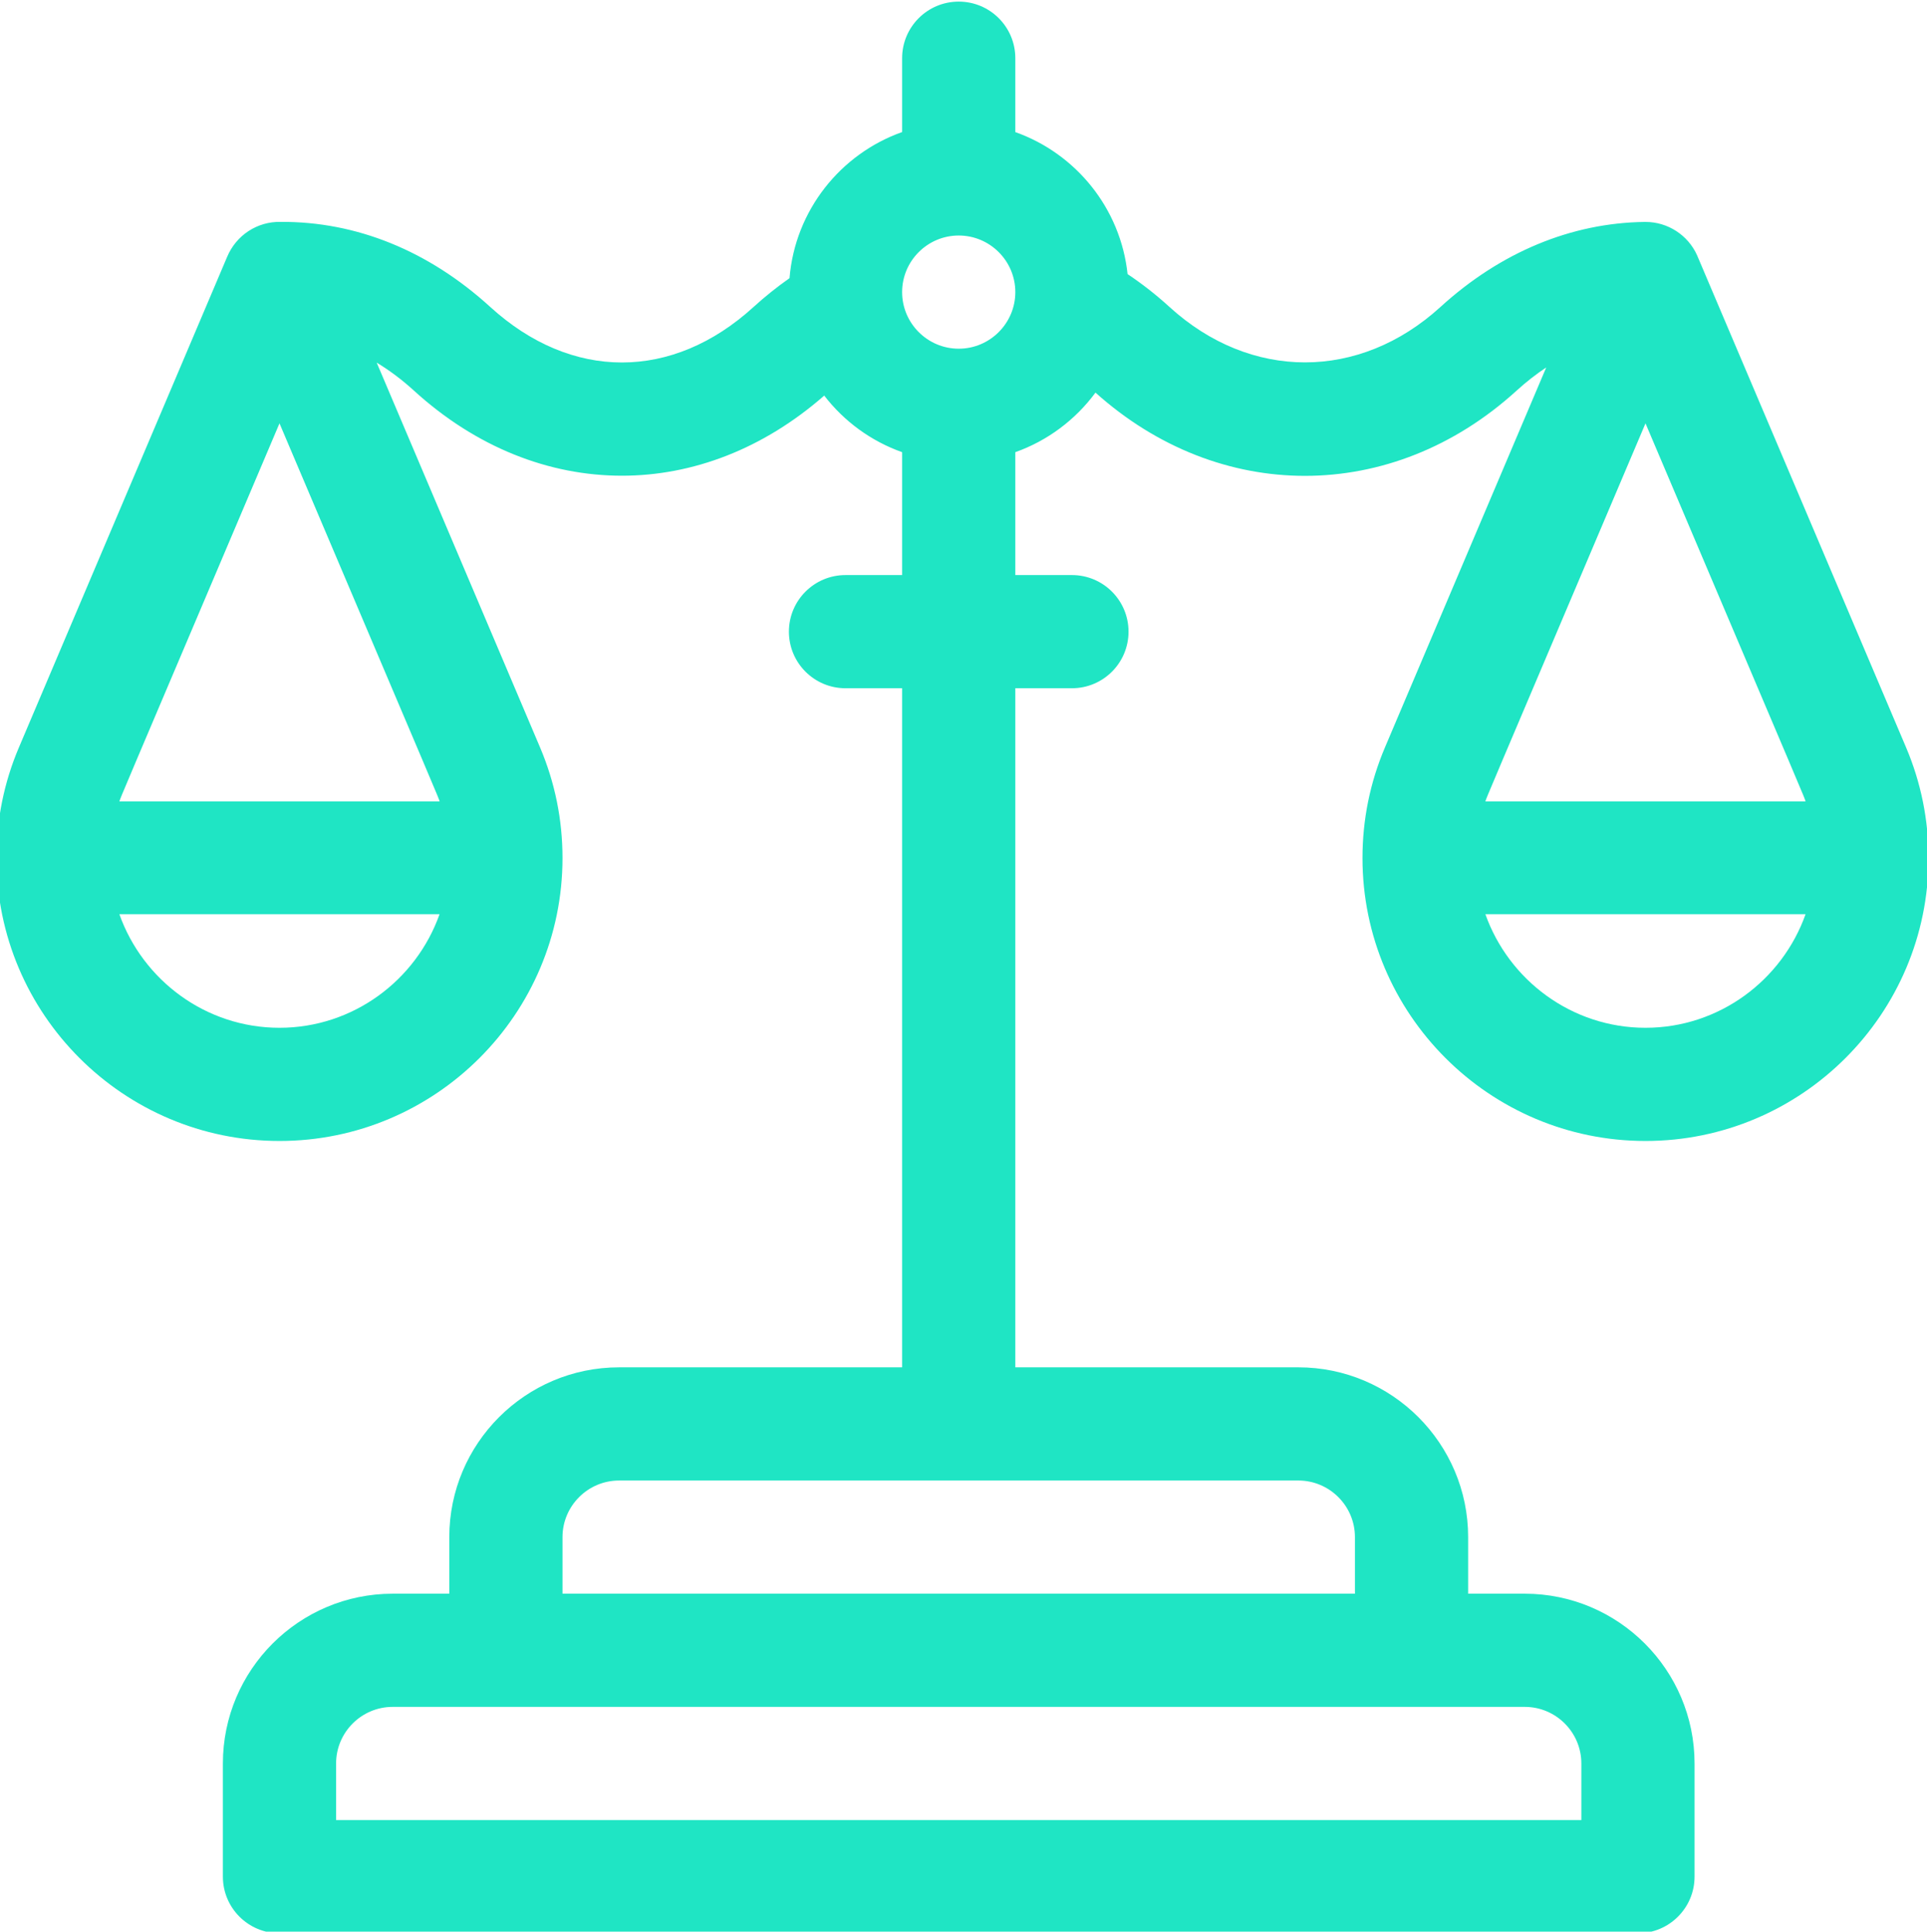
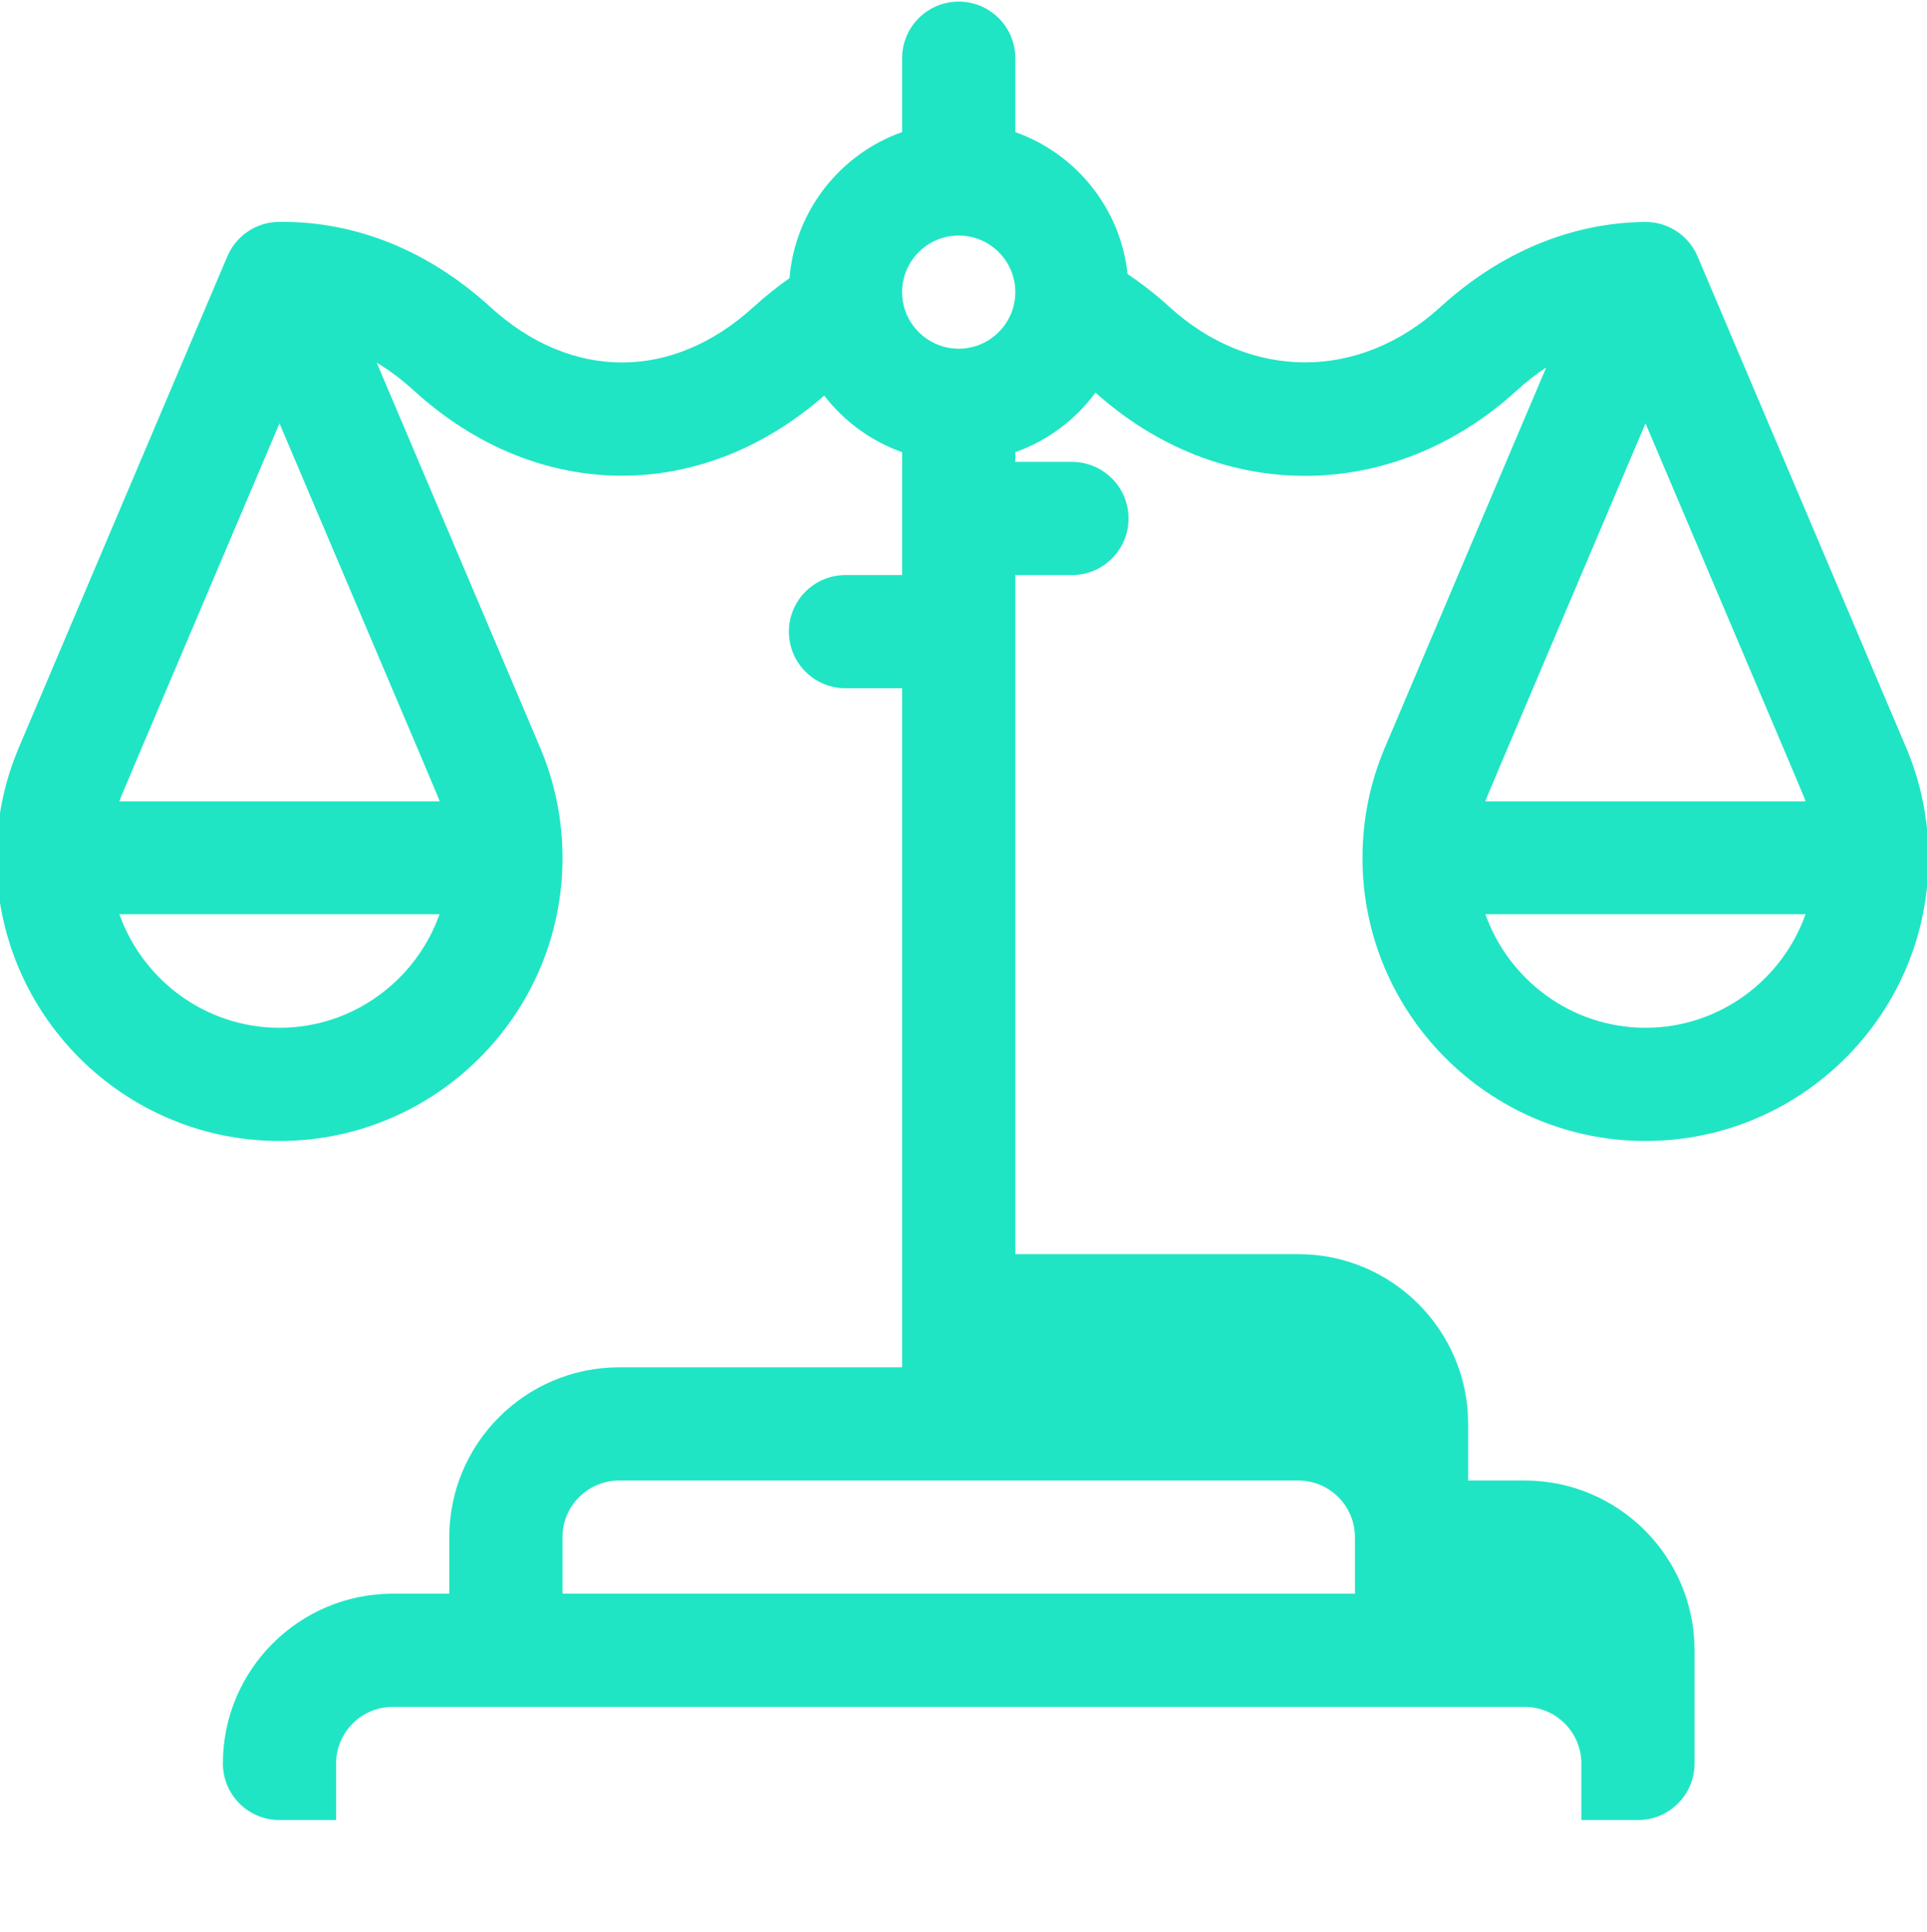
<svg xmlns="http://www.w3.org/2000/svg" version="1.1" id="Capa_1" x="0px" y="0px" viewBox="0 0 383 384" style="enable-background:new 0 0 383 384;" xml:space="preserve">
  <style type="text/css">
	.st0{fill:#1FE5C4;}
</style>
  <g>
-     <path class="st0" d="M270.8,170.57c0,31.02,25.23,56.25,56.25,56.25s56.25-25.23,56.25-56.25c0-7.61-1.5-15-4.45-21.96   c-1.13-2.66-41.31-97.34-41.56-97.89c-1.8-3.98-5.81-6.6-10.23-6.6c-0.04,0-0.09,0-0.13,0c0,0-0.01,0-0.01,0   c-14.65,0.18-28.7,6.03-40.63,16.91c-16.1,14.68-37.74,14.68-53.84,0c-2.66-2.43-5.45-4.61-8.34-6.54   c-1.39-13.09-10.29-23.97-22.31-28.23V11.57c0-6.21-5.03-11.25-11.25-11.25c-6.22,0-11.25,5.04-11.25,11.25v14.68   c-12.26,4.35-21.28,15.6-22.38,29.05c-2.46,1.73-4.85,3.63-7.14,5.72c-16.14,14.72-36.2,14.72-52.34,0   c-12.24-11.16-26.6-17-41.66-16.91c-4.58-0.1-8.83,2.59-10.66,7.01L3.75,148.61c-2.96,6.96-4.45,14.35-4.45,21.96   c0,31.02,25.23,56.25,56.25,56.25s56.25-25.23,56.25-56.25c0-7.61-1.5-15-4.45-21.96L74.87,72.09c2.55,1.54,5.03,3.4,7.41,5.57   c12.36,11.27,26.84,16.91,41.33,16.91c14.05,0,28.09-5.32,40.21-15.93c3.93,5.11,9.29,9.05,15.48,11.25v24.43h-11.25   c-6.22,0-11.25,5.04-11.25,11.25s5.03,11.25,11.25,11.25h11.25v135h-56.25c-18.61,0-33.75,15.14-33.75,33.75v11.25H78.05   c-18.61,0-33.75,15.14-33.75,33.75v22.5c0,6.21,5.03,11.25,11.25,11.25h270c6.21,0,11.25-5.04,11.25-11.25v-22.5   c0-18.61-15.14-33.75-33.75-33.75H291.8v-11.25c0-18.61-15.14-33.75-33.75-33.75H201.8v-135h11.25c6.22,0,11.25-5.04,11.25-11.25   s-5.03-11.25-11.25-11.25H201.8V89.89c6.42-2.28,11.96-6.45,15.93-11.84c12.3,11.03,26.96,16.55,41.63,16.55   c14.84,0,29.69-5.65,42.08-16.95c1.9-1.73,3.86-3.26,5.88-4.6l-32.06,75.55C272.3,155.57,270.8,162.96,270.8,170.57L270.8,170.57z    M55.55,204.32c-14.67,0-27.17-9.48-31.82-22.57h63.63C82.72,194.84,70.22,204.32,55.55,204.32L55.55,204.32z M87.38,159.32H23.73   c0.55-1.56-1.84,4.15,31.82-75.16C89.3,163.67,86.83,157.77,87.38,159.32L87.38,159.32z M303.05,339.32   c6.2,0,11.25,5.05,11.25,11.25v11.25H66.8v-11.25c0-6.2,5.05-11.25,11.25-11.25C84.17,339.32,297.12,339.32,303.05,339.32   L303.05,339.32z M258.05,294.32c6.2,0,11.25,5.05,11.25,11.25v11.25H111.8v-11.25c0-6.2,5.05-11.25,11.25-11.25H258.05z    M190.55,69.32c-6.2,0-11.25-5.05-11.25-11.25s5.05-11.25,11.25-11.25c6.2,0,11.25,5.05,11.25,11.25S196.75,69.32,190.55,69.32   L190.55,69.32z M327.05,204.32c-14.67,0-27.17-9.48-31.82-22.57h63.63C354.22,194.84,341.72,204.32,327.05,204.32L327.05,204.32z    M327.05,84.16c33.75,79.52,31.28,73.62,31.82,75.16h-63.65C295.78,157.76,293.39,163.47,327.05,84.16L327.05,84.16z M327.05,84.16   " />
+     <path class="st0" d="M270.8,170.57c0,31.02,25.23,56.25,56.25,56.25s56.25-25.23,56.25-56.25c0-7.61-1.5-15-4.45-21.96   c-1.13-2.66-41.31-97.34-41.56-97.89c-1.8-3.98-5.81-6.6-10.23-6.6c-0.04,0-0.09,0-0.13,0c0,0-0.01,0-0.01,0   c-14.65,0.18-28.7,6.03-40.63,16.91c-16.1,14.68-37.74,14.68-53.84,0c-2.66-2.43-5.45-4.61-8.34-6.54   c-1.39-13.09-10.29-23.97-22.31-28.23V11.57c0-6.21-5.03-11.25-11.25-11.25c-6.22,0-11.25,5.04-11.25,11.25v14.68   c-12.26,4.35-21.28,15.6-22.38,29.05c-2.46,1.73-4.85,3.63-7.14,5.72c-16.14,14.72-36.2,14.72-52.34,0   c-12.24-11.16-26.6-17-41.66-16.91c-4.58-0.1-8.83,2.59-10.66,7.01L3.75,148.61c-2.96,6.96-4.45,14.35-4.45,21.96   c0,31.02,25.23,56.25,56.25,56.25s56.25-25.23,56.25-56.25c0-7.61-1.5-15-4.45-21.96L74.87,72.09c2.55,1.54,5.03,3.4,7.41,5.57   c12.36,11.27,26.84,16.91,41.33,16.91c14.05,0,28.09-5.32,40.21-15.93c3.93,5.11,9.29,9.05,15.48,11.25v24.43h-11.25   c-6.22,0-11.25,5.04-11.25,11.25s5.03,11.25,11.25,11.25h11.25v135h-56.25c-18.61,0-33.75,15.14-33.75,33.75v11.25H78.05   c-18.61,0-33.75,15.14-33.75,33.75c0,6.21,5.03,11.25,11.25,11.25h270c6.21,0,11.25-5.04,11.25-11.25v-22.5   c0-18.61-15.14-33.75-33.75-33.75H291.8v-11.25c0-18.61-15.14-33.75-33.75-33.75H201.8v-135h11.25c6.22,0,11.25-5.04,11.25-11.25   s-5.03-11.25-11.25-11.25H201.8V89.89c6.42-2.28,11.96-6.45,15.93-11.84c12.3,11.03,26.96,16.55,41.63,16.55   c14.84,0,29.69-5.65,42.08-16.95c1.9-1.73,3.86-3.26,5.88-4.6l-32.06,75.55C272.3,155.57,270.8,162.96,270.8,170.57L270.8,170.57z    M55.55,204.32c-14.67,0-27.17-9.48-31.82-22.57h63.63C82.72,194.84,70.22,204.32,55.55,204.32L55.55,204.32z M87.38,159.32H23.73   c0.55-1.56-1.84,4.15,31.82-75.16C89.3,163.67,86.83,157.77,87.38,159.32L87.38,159.32z M303.05,339.32   c6.2,0,11.25,5.05,11.25,11.25v11.25H66.8v-11.25c0-6.2,5.05-11.25,11.25-11.25C84.17,339.32,297.12,339.32,303.05,339.32   L303.05,339.32z M258.05,294.32c6.2,0,11.25,5.05,11.25,11.25v11.25H111.8v-11.25c0-6.2,5.05-11.25,11.25-11.25H258.05z    M190.55,69.32c-6.2,0-11.25-5.05-11.25-11.25s5.05-11.25,11.25-11.25c6.2,0,11.25,5.05,11.25,11.25S196.75,69.32,190.55,69.32   L190.55,69.32z M327.05,204.32c-14.67,0-27.17-9.48-31.82-22.57h63.63C354.22,194.84,341.72,204.32,327.05,204.32L327.05,204.32z    M327.05,84.16c33.75,79.52,31.28,73.62,31.82,75.16h-63.65C295.78,157.76,293.39,163.47,327.05,84.16L327.05,84.16z M327.05,84.16   " />
  </g>
</svg>